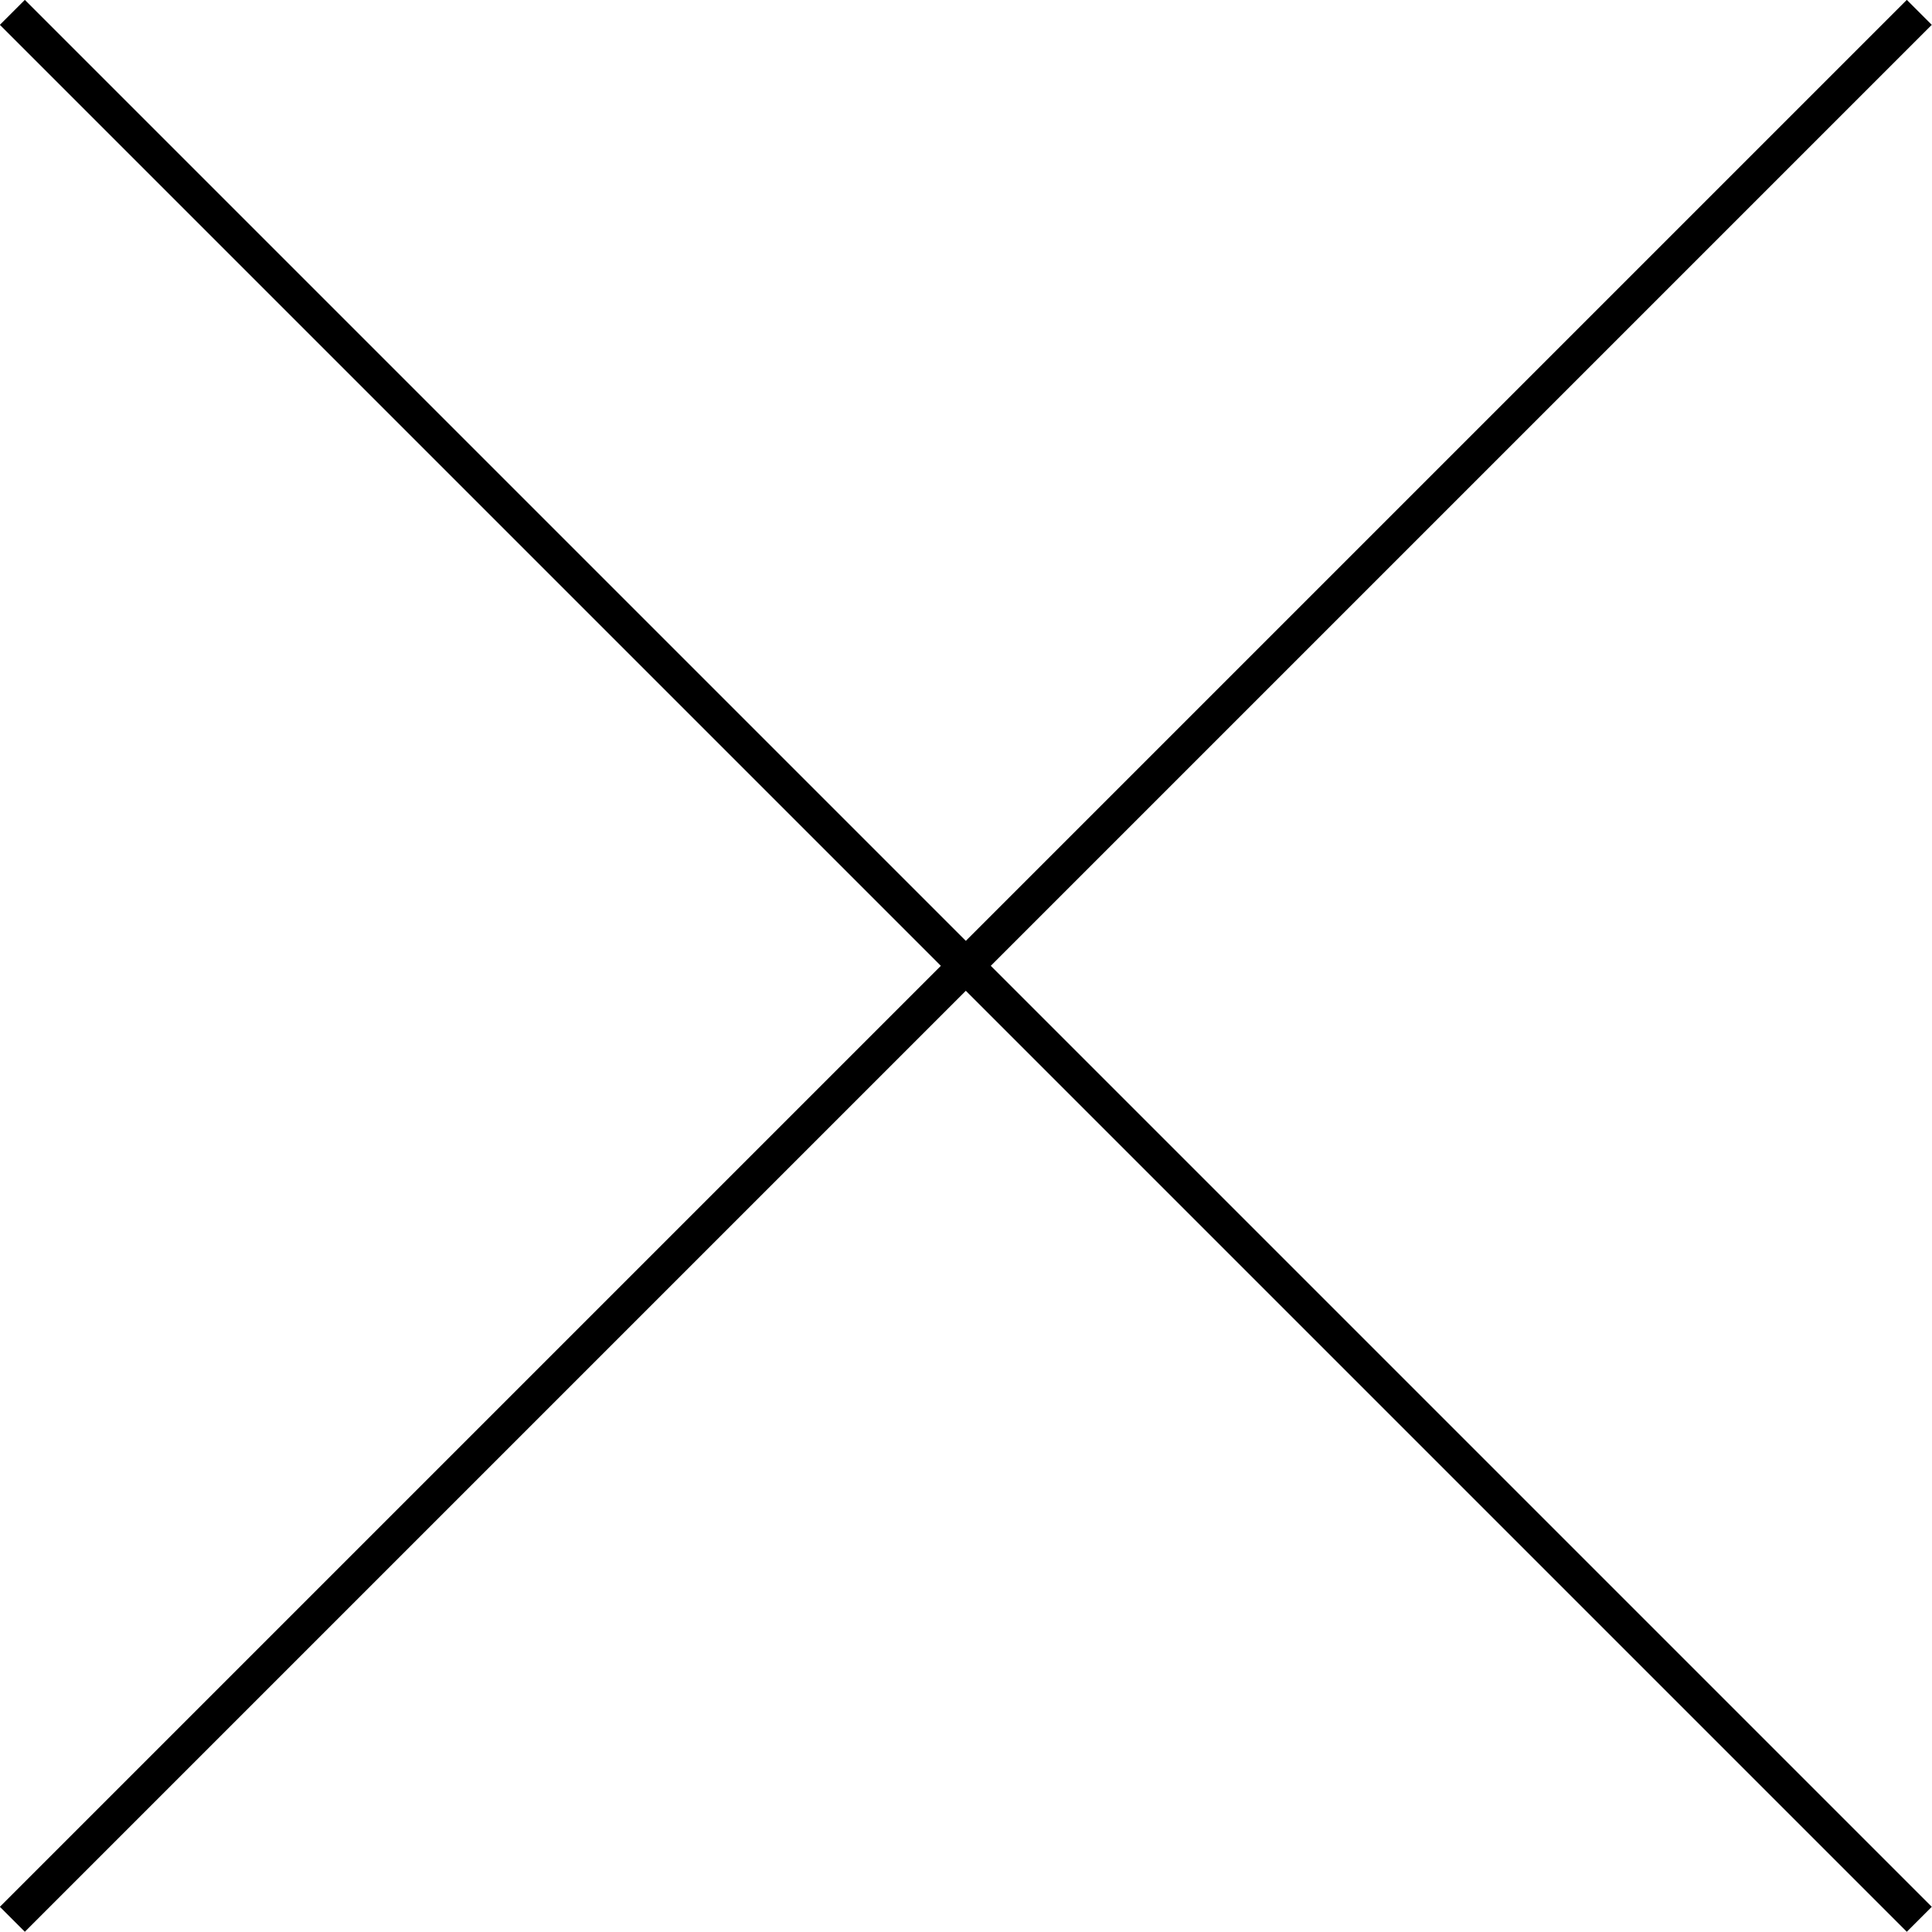
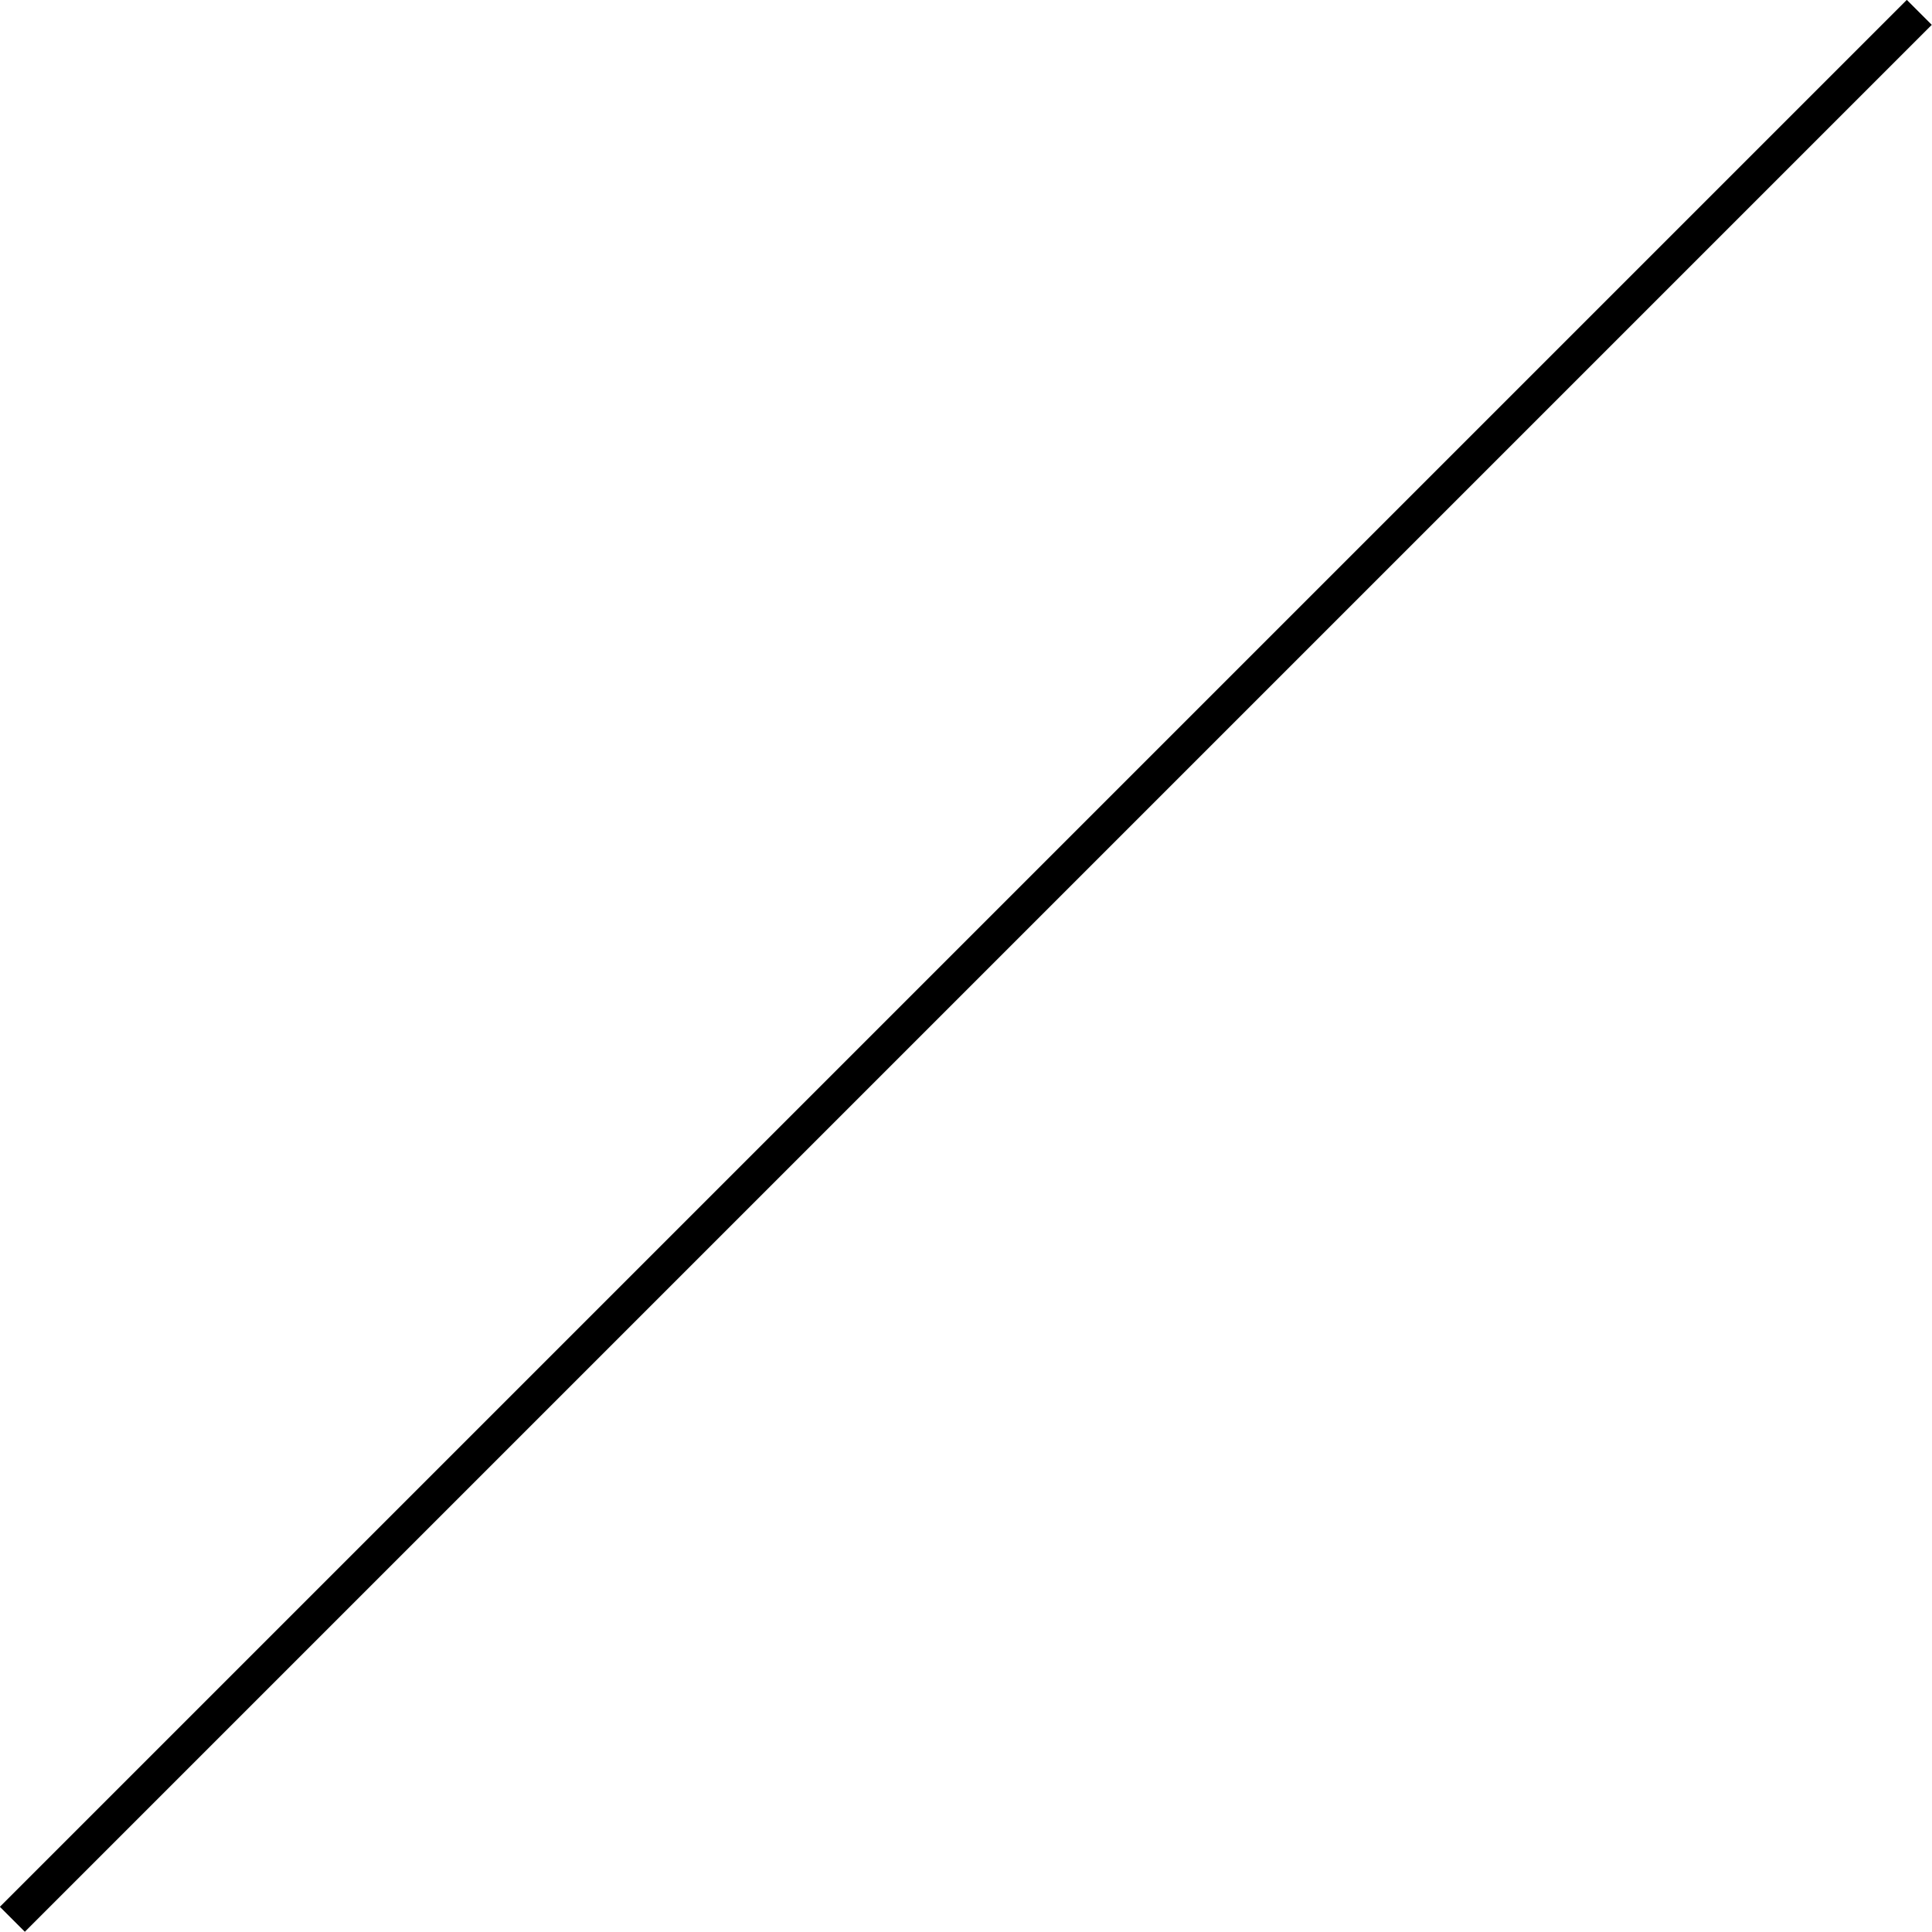
<svg xmlns="http://www.w3.org/2000/svg" id="b" width="54.71" height="54.71" viewBox="0 0 54.71 54.71">
  <defs>
    <style>.d{fill:none;stroke:#000;stroke-miterlimit:10;}</style>
  </defs>
  <g id="c">
-     <line class="d" x1=".35" y1=".35" x2="54.35" y2="54.35" />
    <line class="d" x1="54.35" y1=".35" x2=".35" y2="54.35" />
  </g>
</svg>